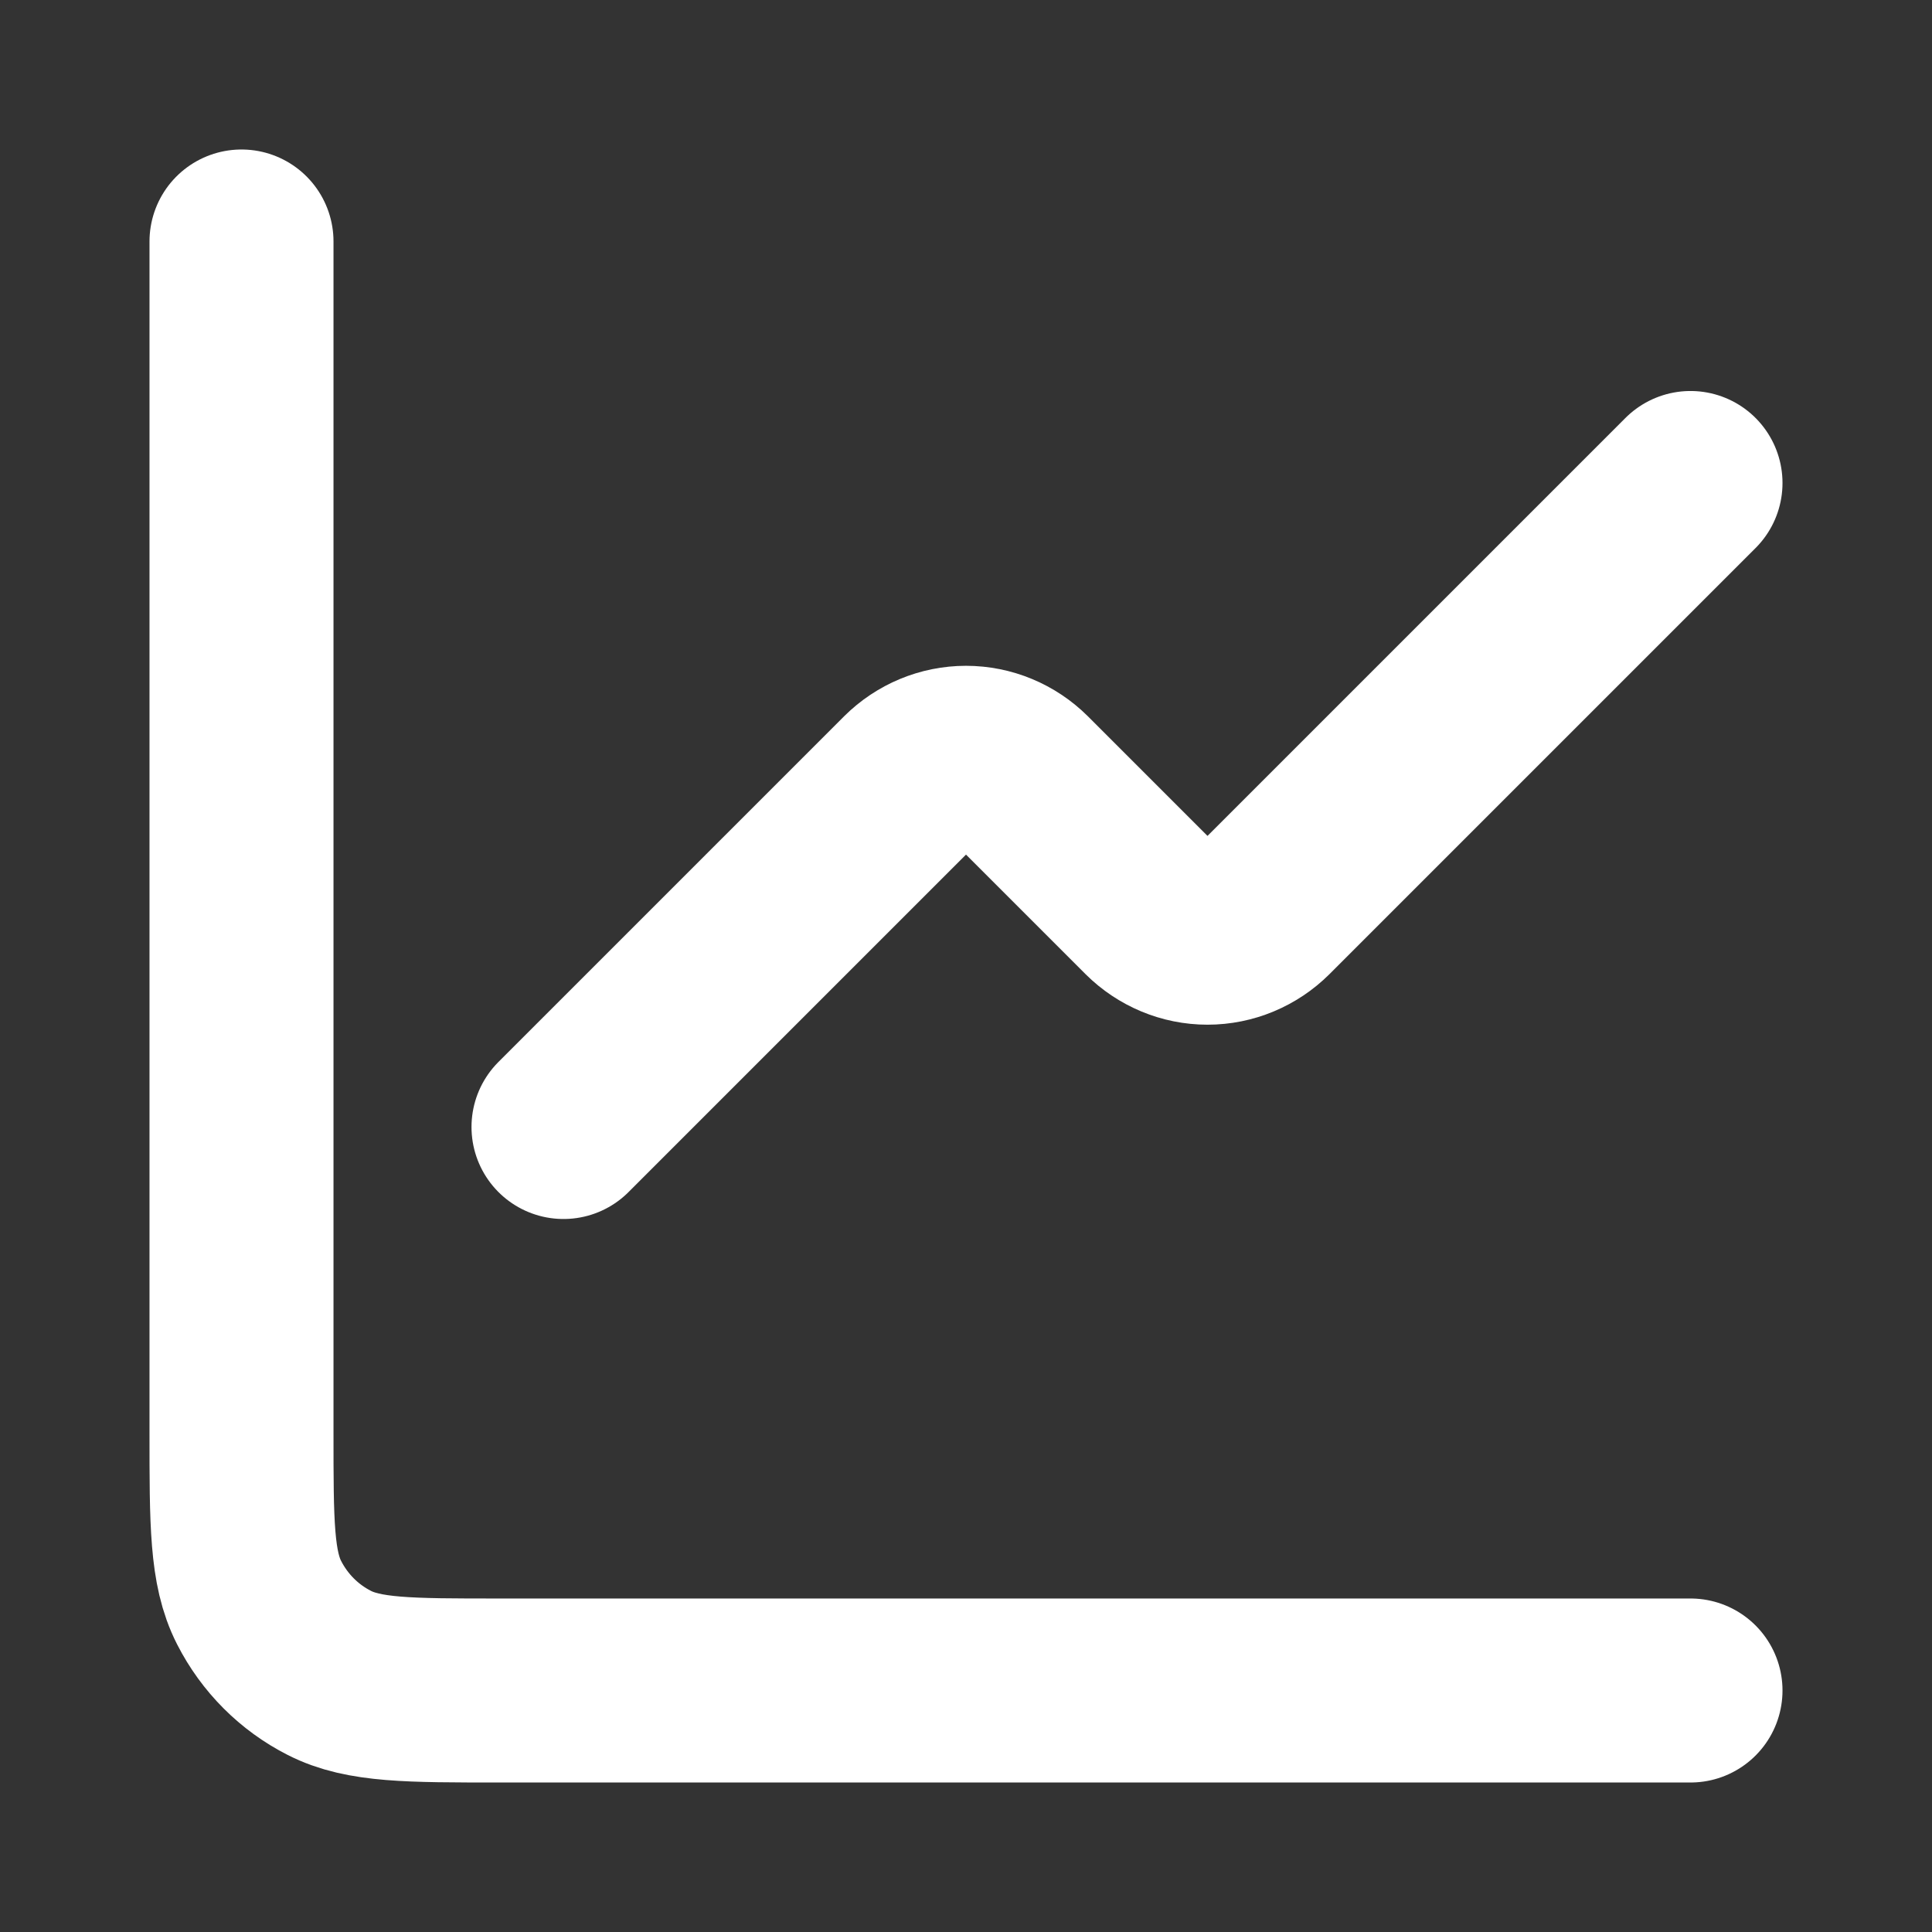
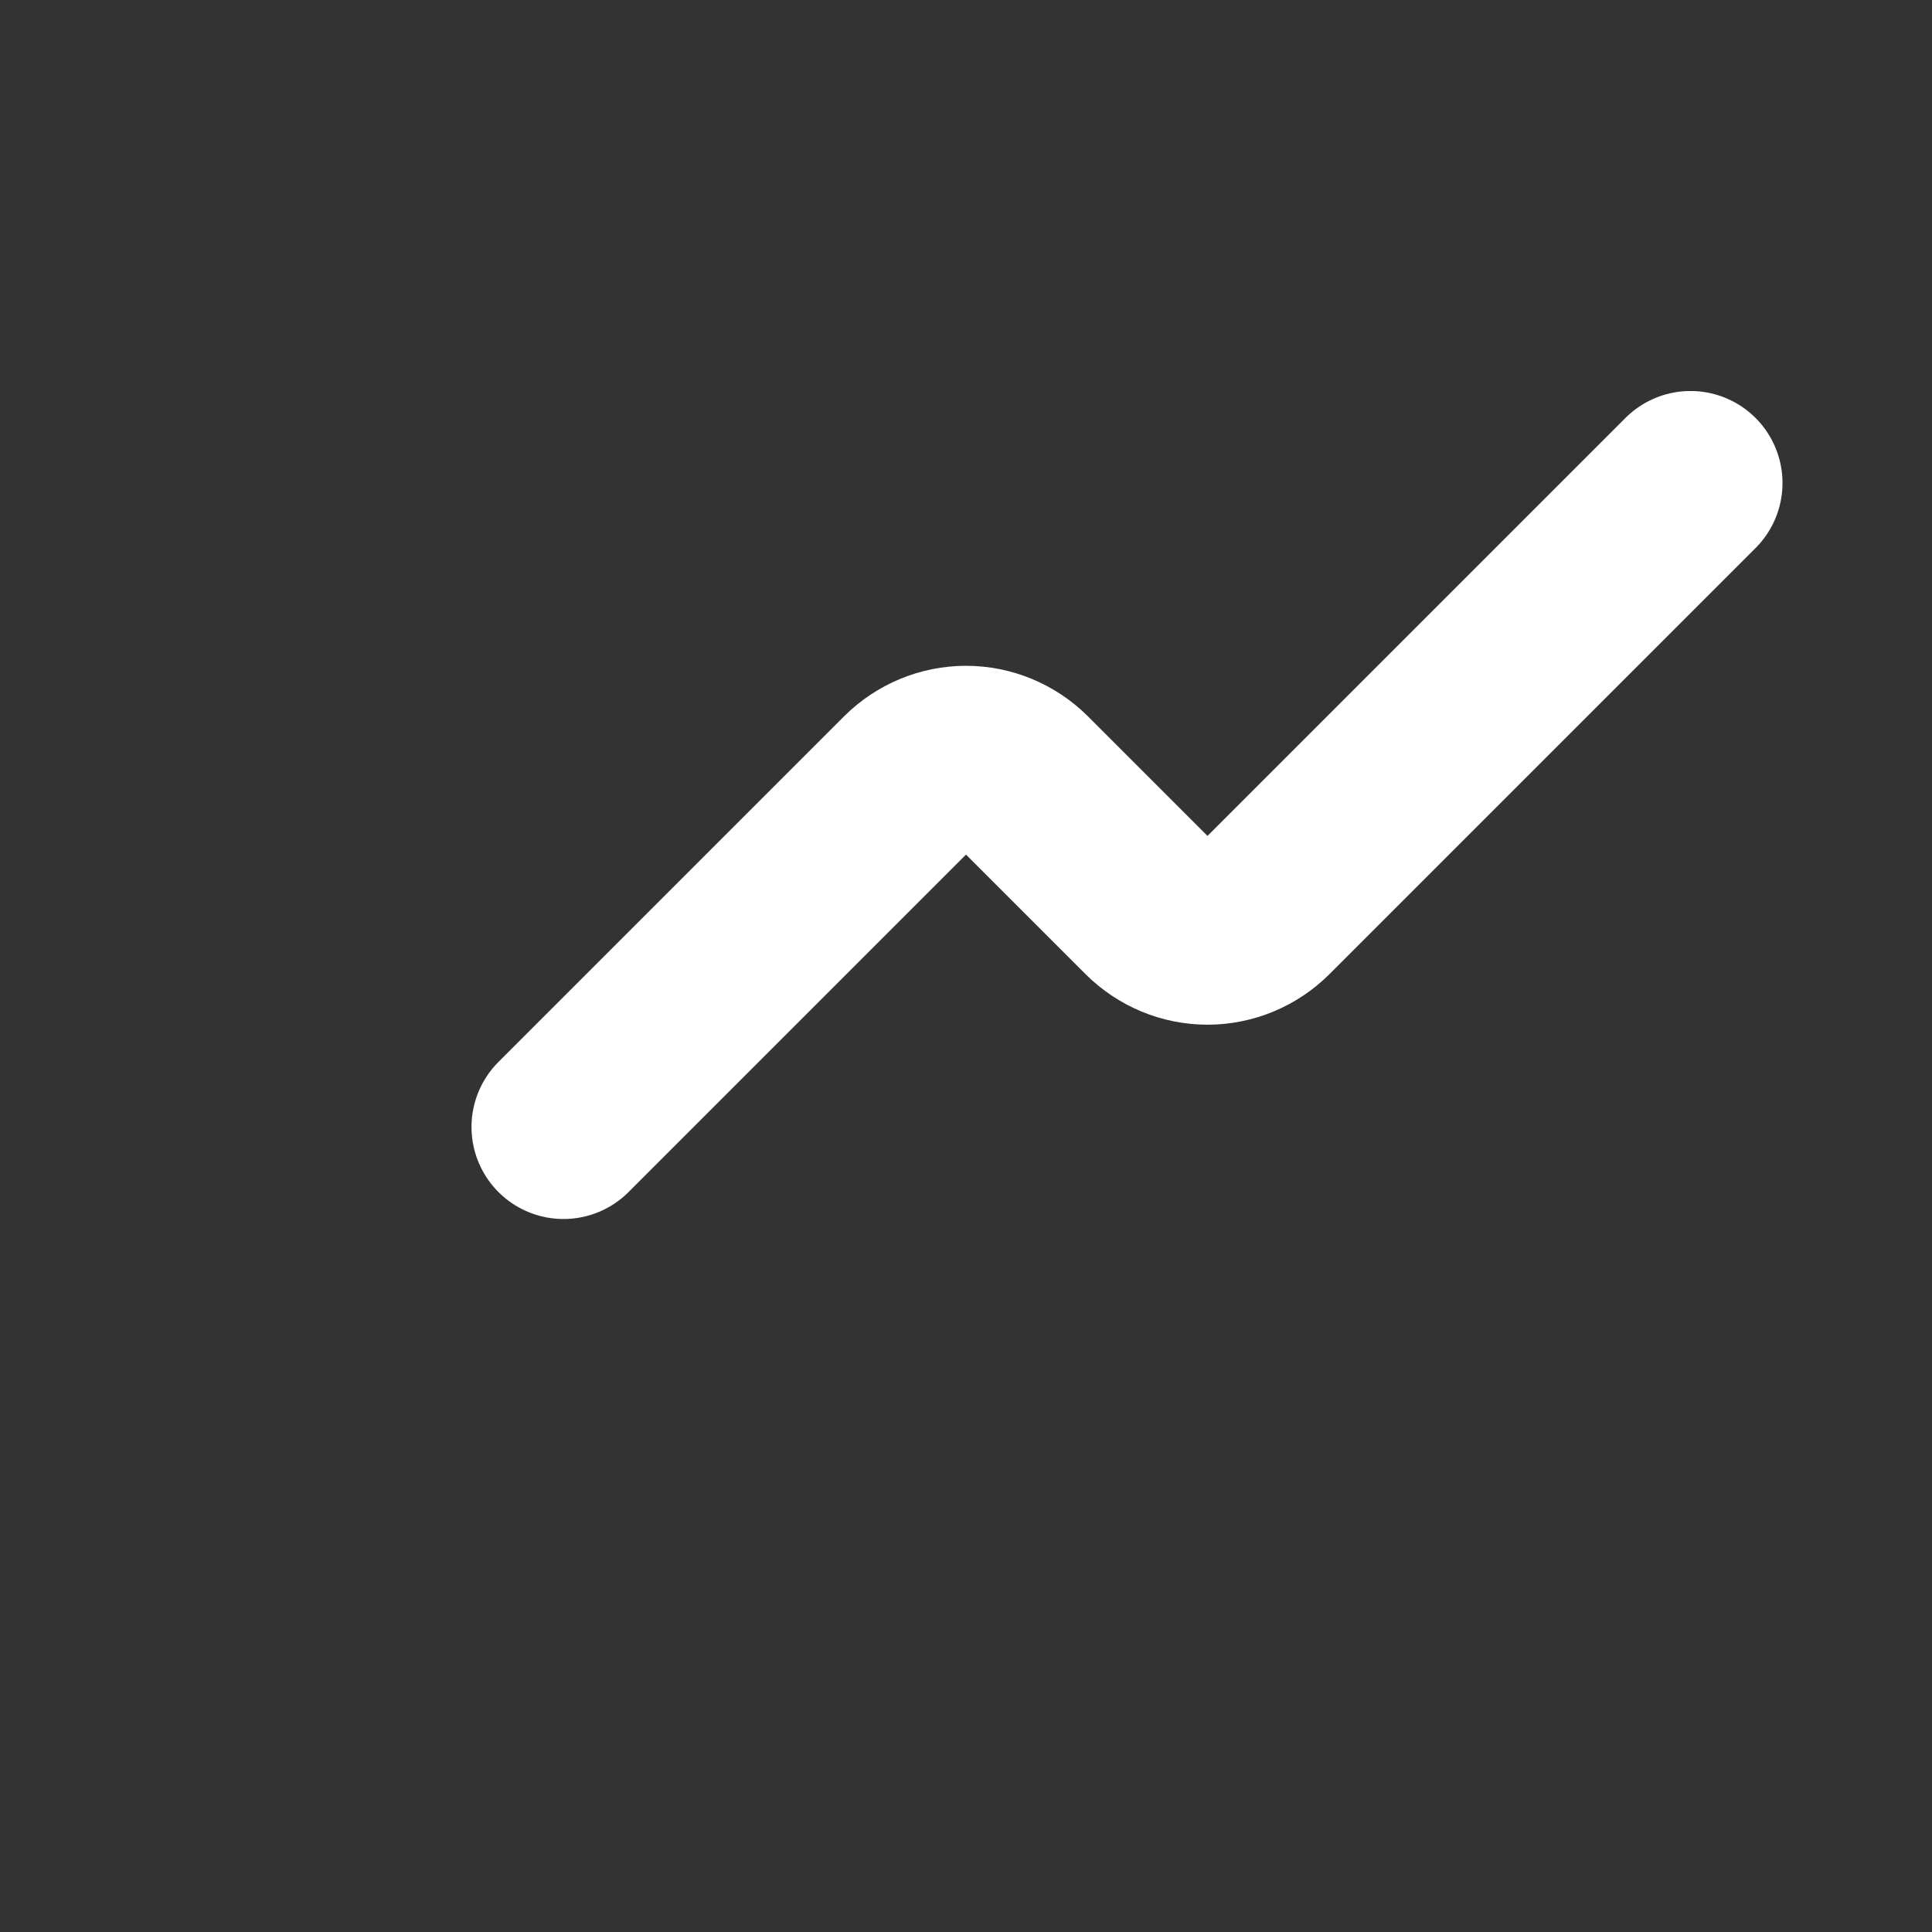
<svg xmlns="http://www.w3.org/2000/svg" width="21" height="21" viewBox="0 0 21 21" fill="none">
  <rect x="0" y="0" width="21" height="21" fill="#333333" stroke="none" />
  <path d="M18.375 5.25L13.744 9.881C13.579 10.045 13.357 10.138 13.125 10.138C12.893 10.138 12.671 10.045 12.506 9.881L11.119 8.494C10.954 8.33 10.732 8.237 10.5 8.237C10.268 8.237 10.046 8.33 9.881 8.494L6.125 12.25" stroke="white" stroke-width="2" stroke-linecap="round" stroke-linejoin="round" />
-   <path d="M2.625 2.625V15.575C2.625 16.555 2.625 17.045 2.816 17.419C2.984 17.749 3.251 18.017 3.58 18.184C3.955 18.375 4.445 18.375 5.425 18.375H18.375" stroke="white" stroke-width="2" stroke-linecap="round" />
</svg>